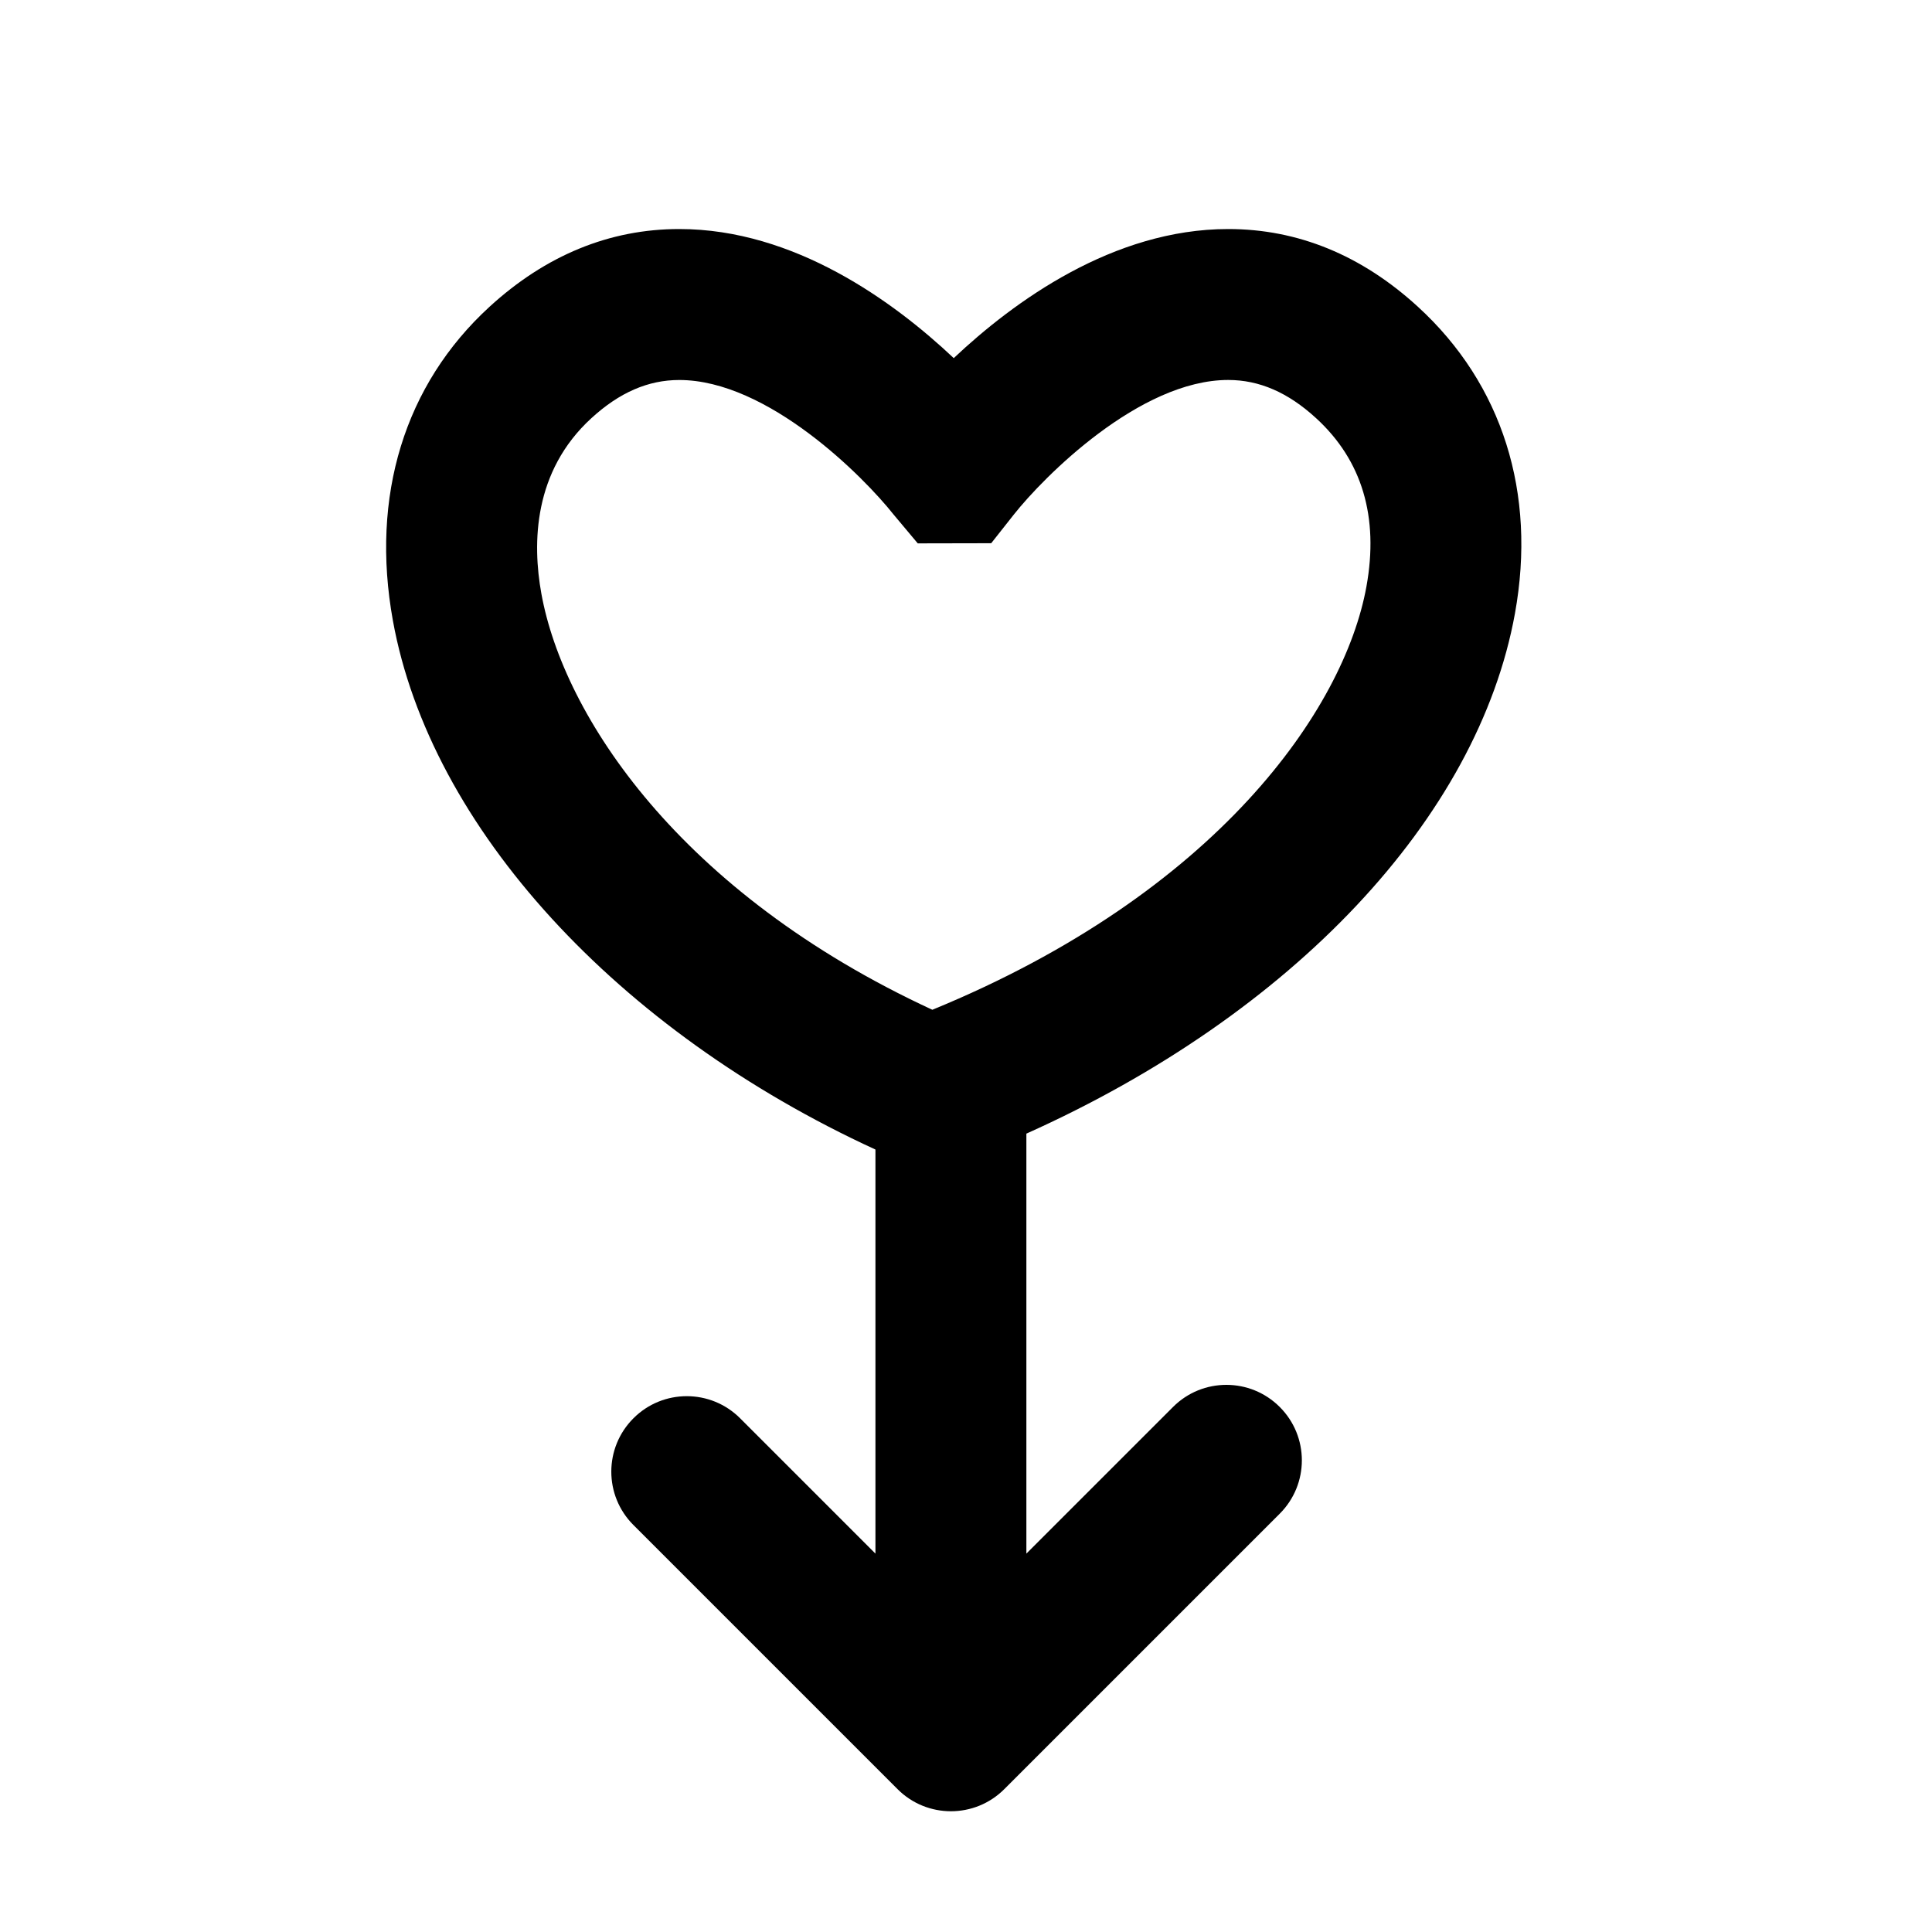
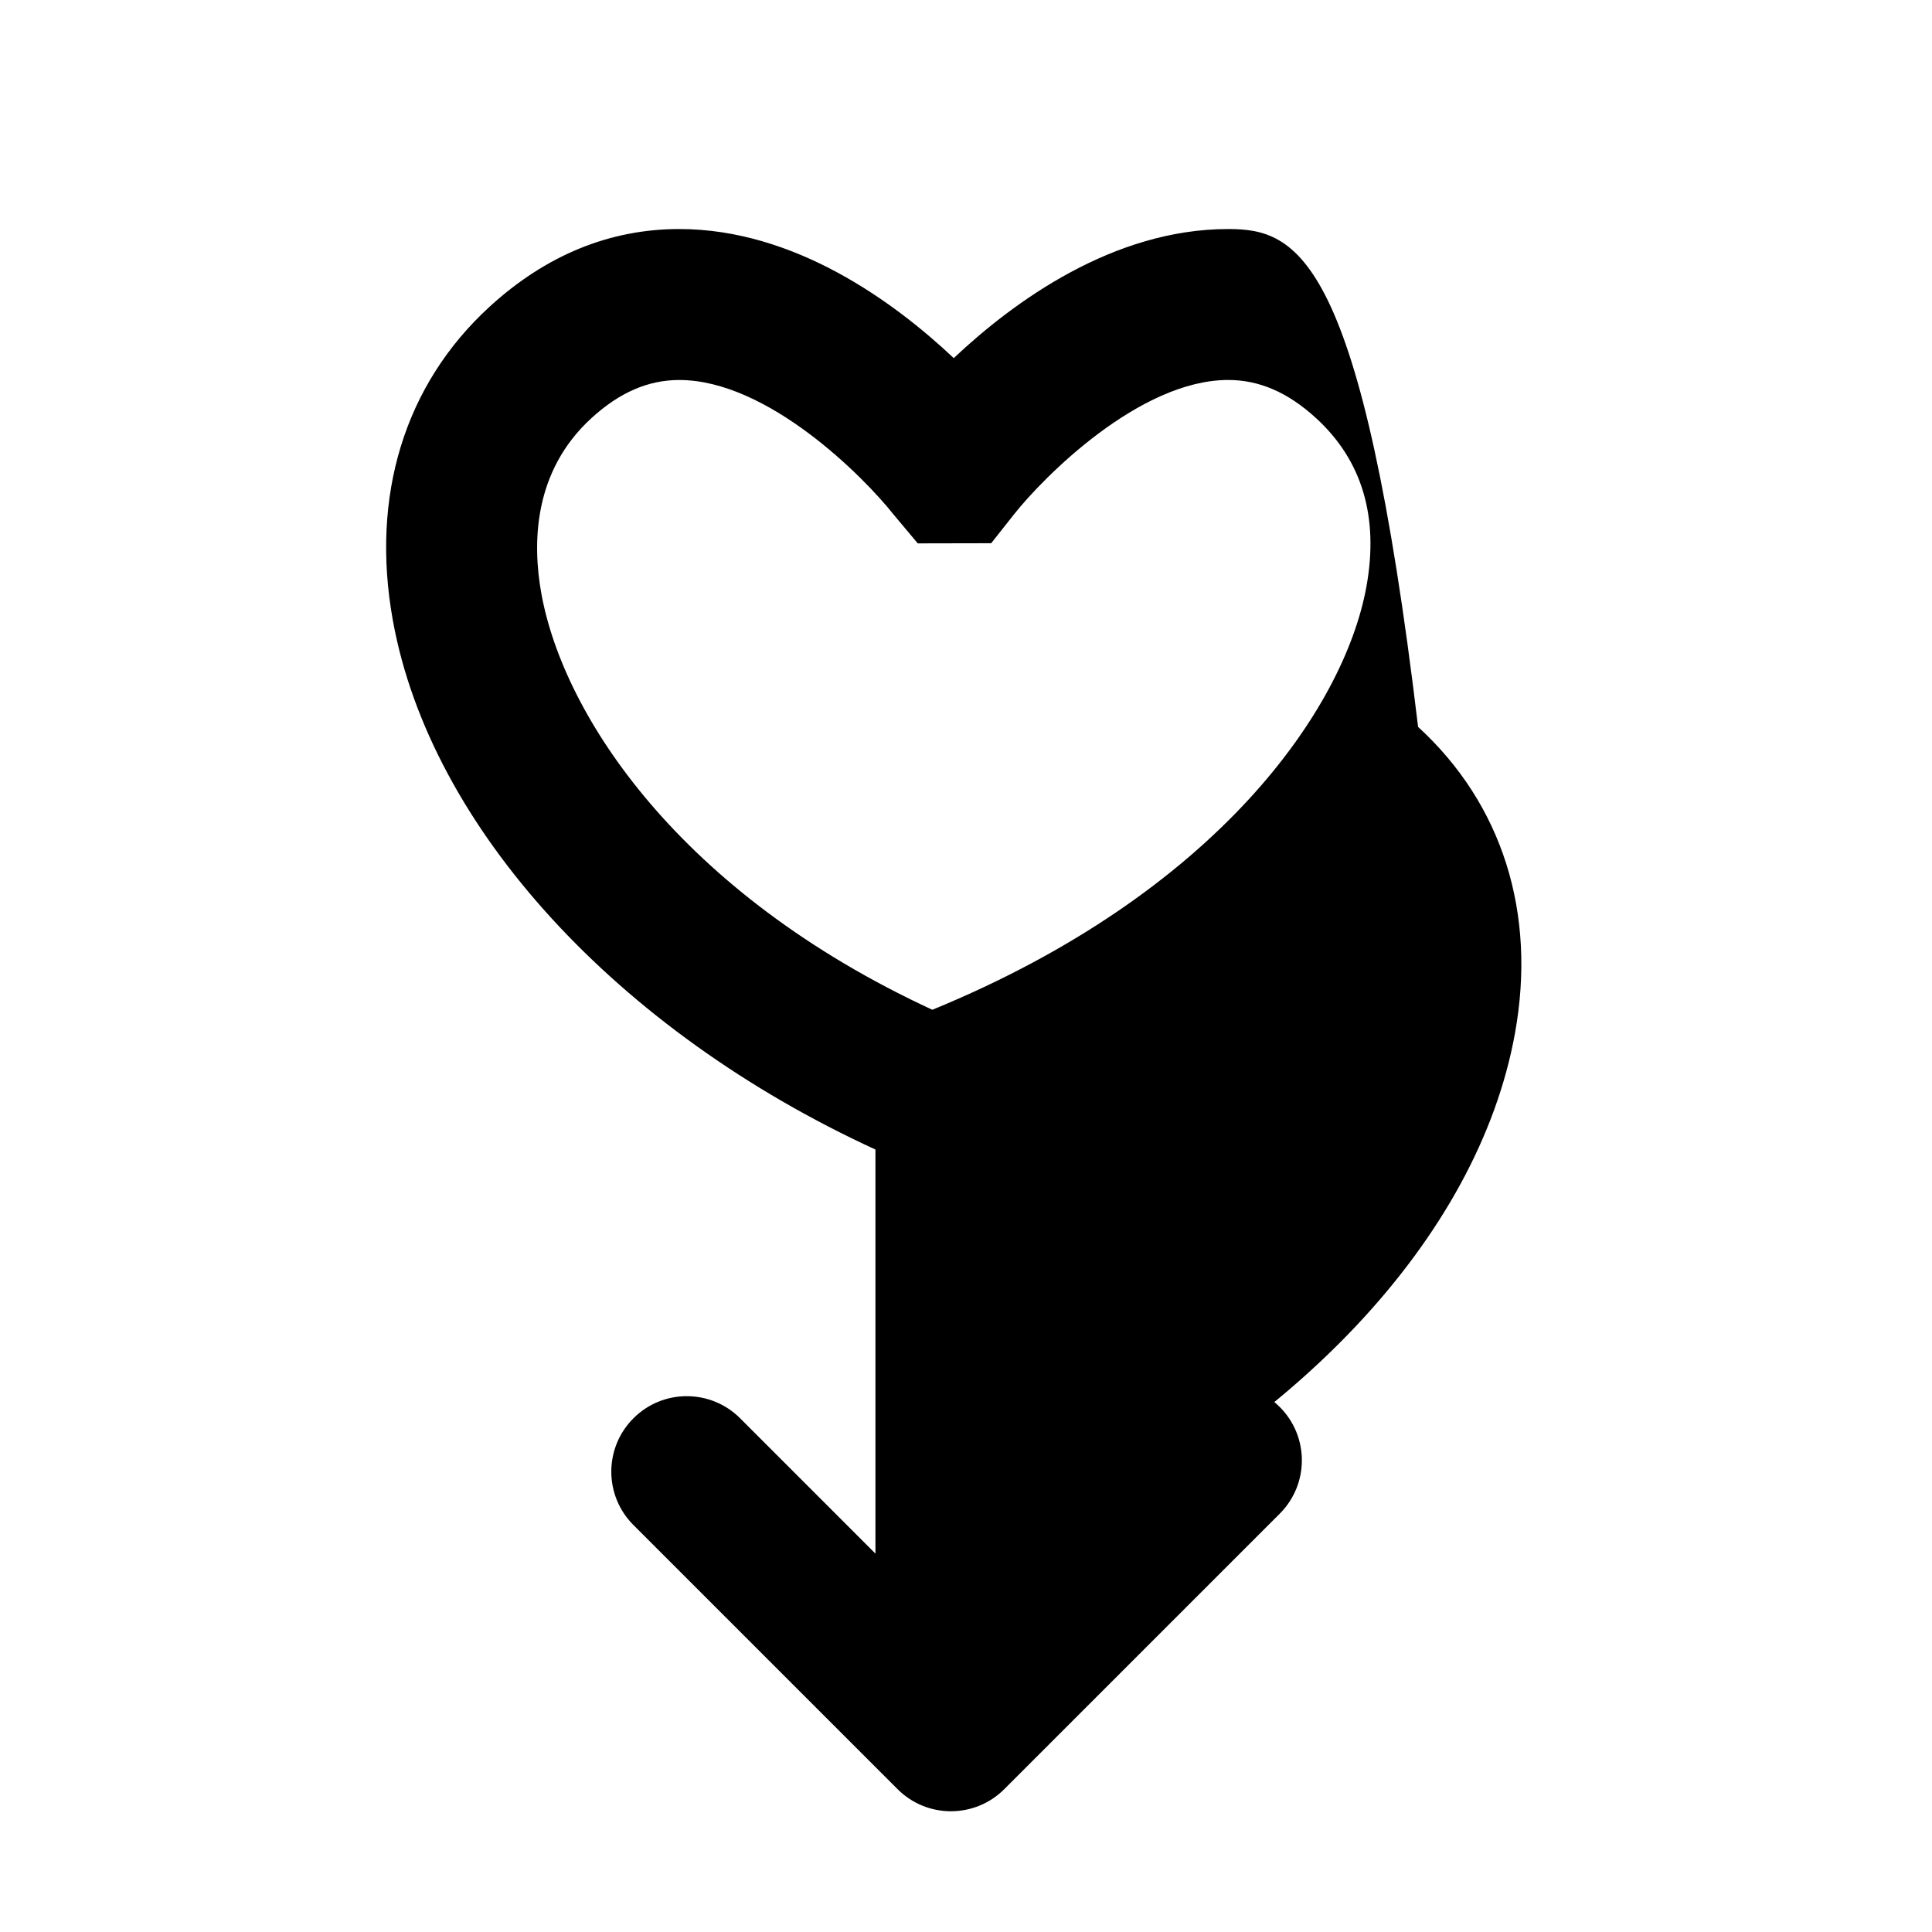
<svg xmlns="http://www.w3.org/2000/svg" version="1.1" id="Layer_1" x="0px" y="0px" viewBox="0 0 64 64" style="enable-background:new 0 0 64 64;" xml:space="preserve">
  <g>
-     <path d="M40.686,7.587c-3.815,0-7.109,2.407-9.092,4.276c-1.983-1.869-5.278-4.276-9.092-4.276c-2.307,0-4.424,0.868-6.29,2.579   c-2.809,2.575-3.944,6.266-3.197,10.392C14.256,27.414,20.455,34.153,29,38.08v13.385l-4.482-4.482   c-0.976-0.977-2.56-0.977-3.535,0c-0.977,0.977-0.977,2.559,0,3.535l8.75,8.75C30.22,59.756,30.86,60,31.5,60   s1.28-0.244,1.768-0.732l9.125-9.125c0.977-0.977,0.977-2.559,0-3.535c-0.976-0.977-2.56-0.977-3.535,0L34,51.465V37.553   c8.812-3.951,14.958-10.455,16.185-17.233c0.722-3.988-0.417-7.595-3.209-10.153C45.11,8.455,42.993,7.587,40.686,7.587z    M45.265,19.429c-0.735,4.061-4.944,10.15-14.38,14.021c-8.384-3.878-12.221-9.752-12.951-13.782   c-0.305-1.682-0.265-4.056,1.656-5.815c0.928-0.851,1.88-1.265,2.911-1.265c2.936,0,6.121,3.218,7.097,4.453L30.402,18l2.433-0.005   l0.75-0.95c0.98-1.24,4.165-4.458,7.101-4.458c1.031,0,1.983,0.414,2.911,1.265C45.121,15.248,45.682,17.125,45.265,19.429z" />
+     <path d="M40.686,7.587c-3.815,0-7.109,2.407-9.092,4.276c-1.983-1.869-5.278-4.276-9.092-4.276c-2.307,0-4.424,0.868-6.29,2.579   c-2.809,2.575-3.944,6.266-3.197,10.392C14.256,27.414,20.455,34.153,29,38.08v13.385l-4.482-4.482   c-0.976-0.977-2.56-0.977-3.535,0c-0.977,0.977-0.977,2.559,0,3.535l8.75,8.75C30.22,59.756,30.86,60,31.5,60   s1.28-0.244,1.768-0.732l9.125-9.125c0.977-0.977,0.977-2.559,0-3.535c-0.976-0.977-2.56-0.977-3.535,0L34,51.465c8.812-3.951,14.958-10.455,16.185-17.233c0.722-3.988-0.417-7.595-3.209-10.153C45.11,8.455,42.993,7.587,40.686,7.587z    M45.265,19.429c-0.735,4.061-4.944,10.15-14.38,14.021c-8.384-3.878-12.221-9.752-12.951-13.782   c-0.305-1.682-0.265-4.056,1.656-5.815c0.928-0.851,1.88-1.265,2.911-1.265c2.936,0,6.121,3.218,7.097,4.453L30.402,18l2.433-0.005   l0.75-0.95c0.98-1.24,4.165-4.458,7.101-4.458c1.031,0,1.983,0.414,2.911,1.265C45.121,15.248,45.682,17.125,45.265,19.429z" />
  </g>
</svg>